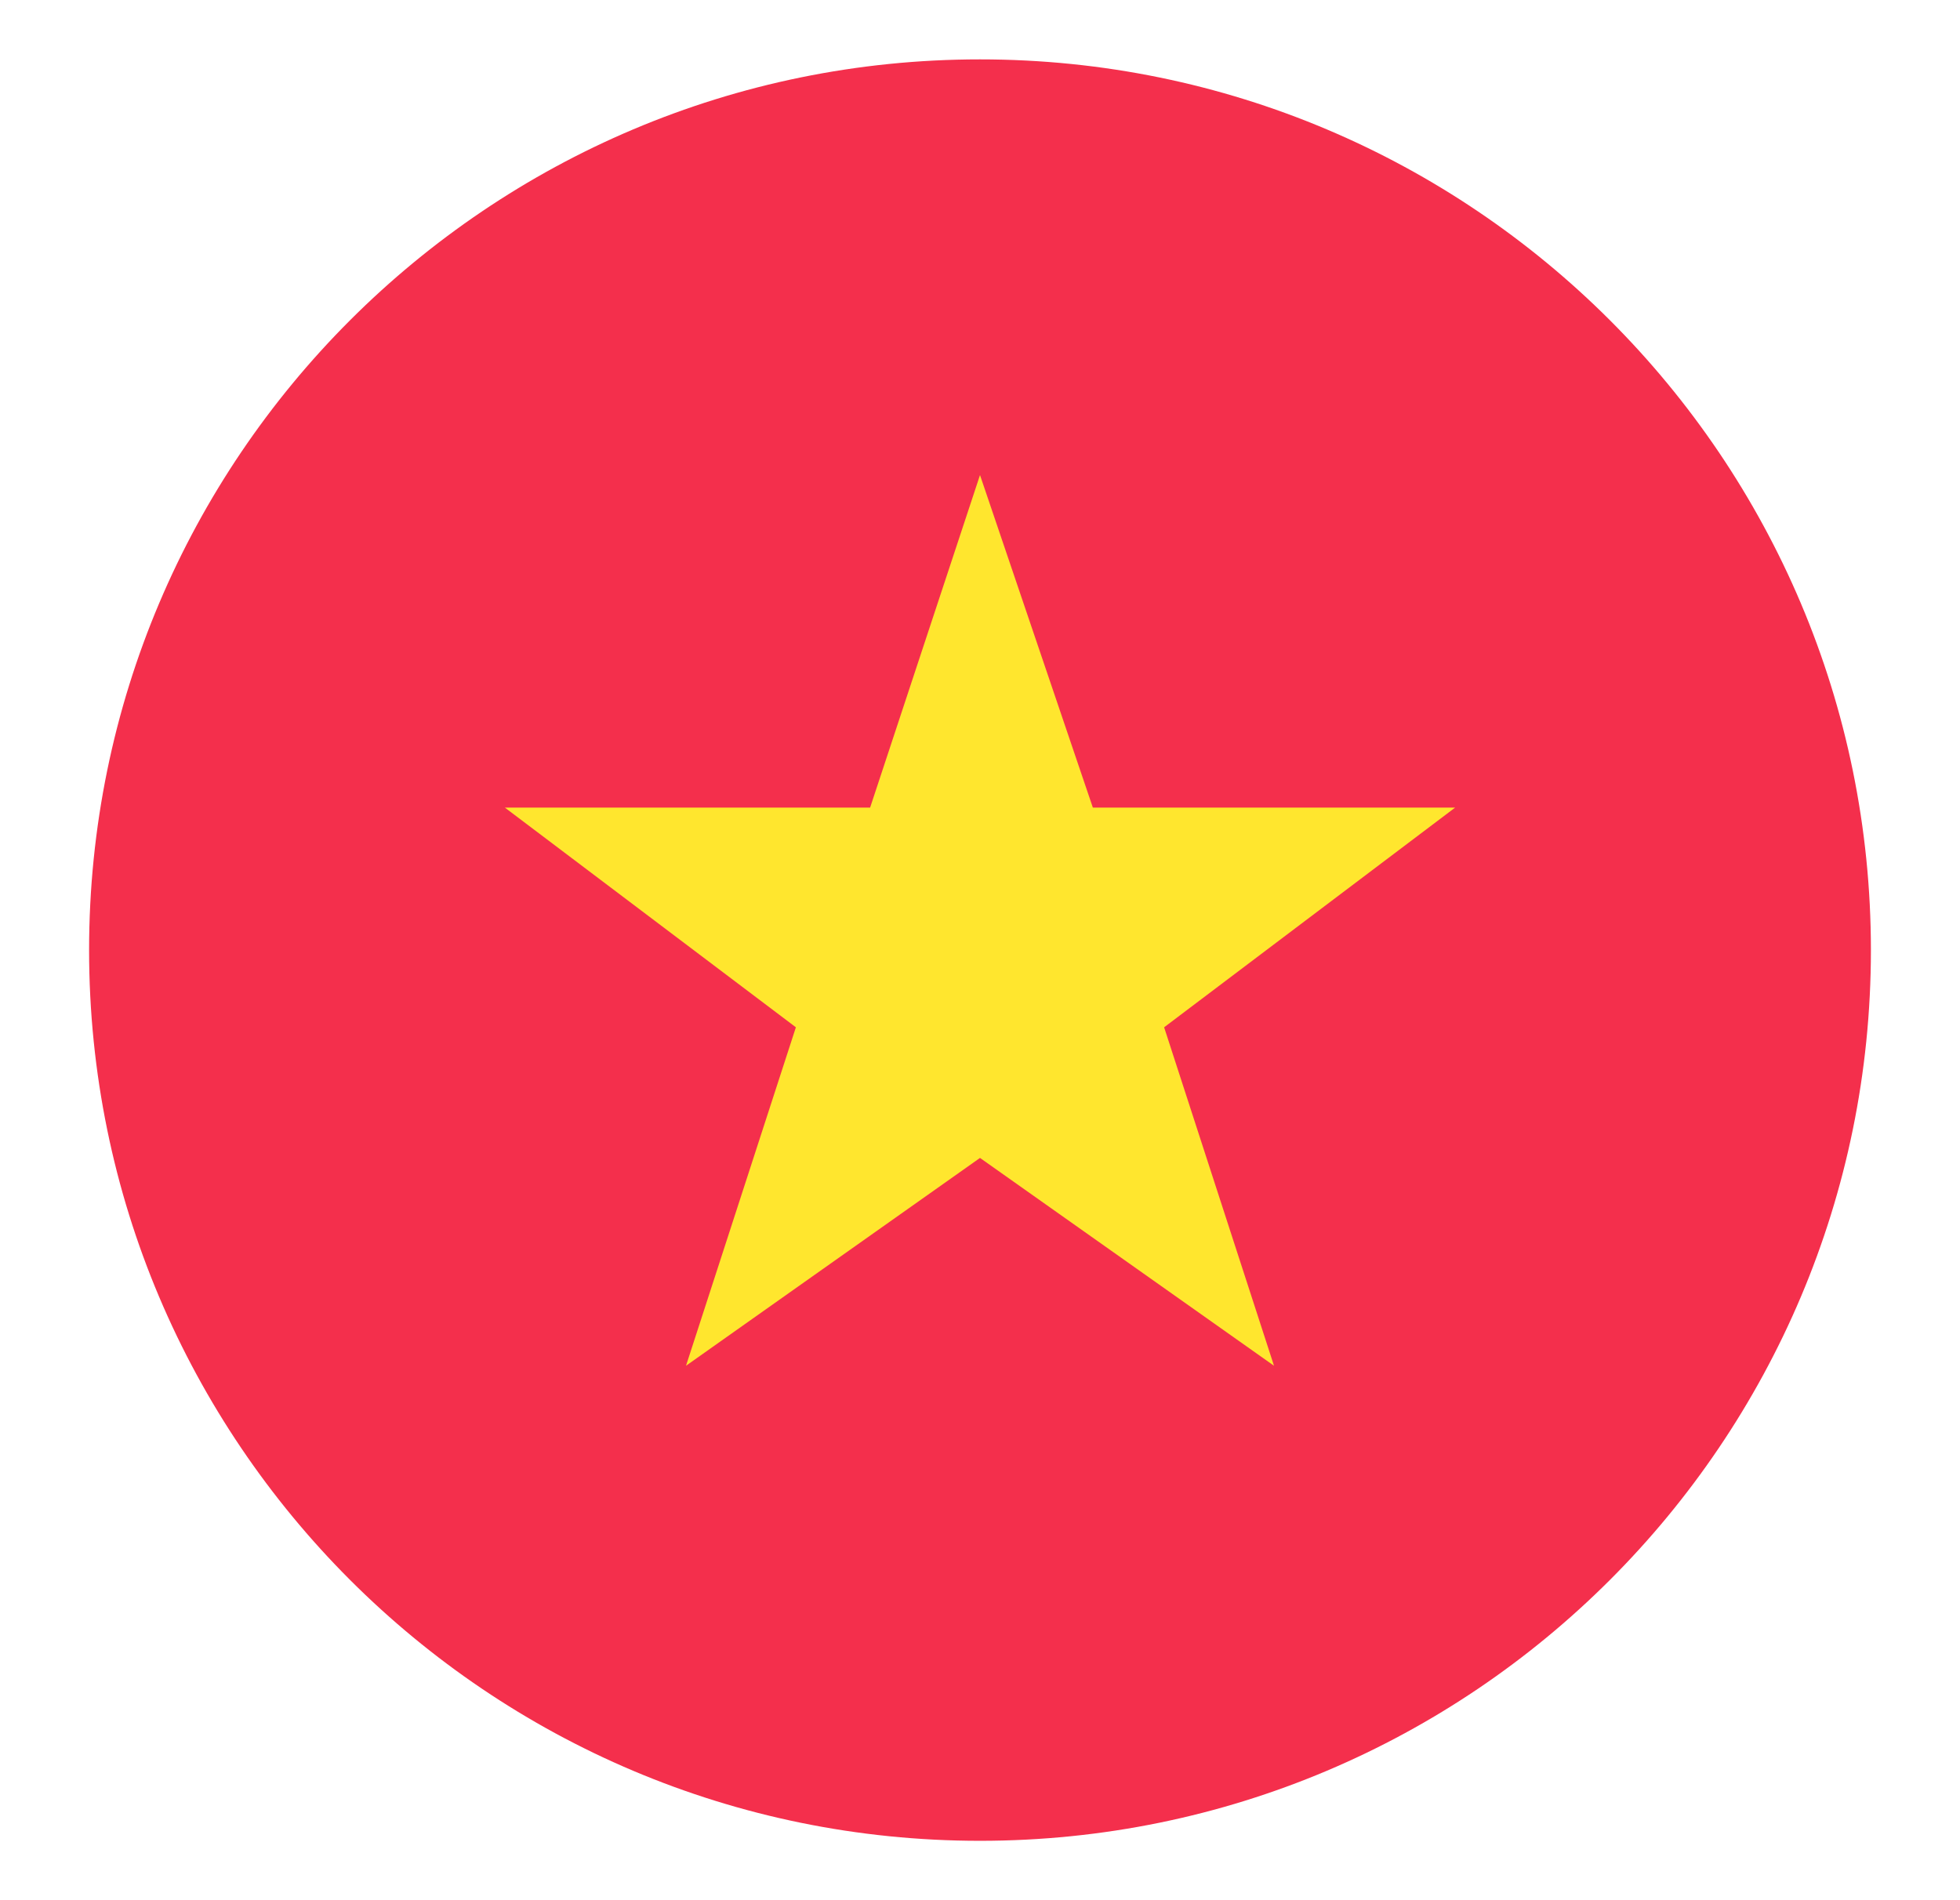
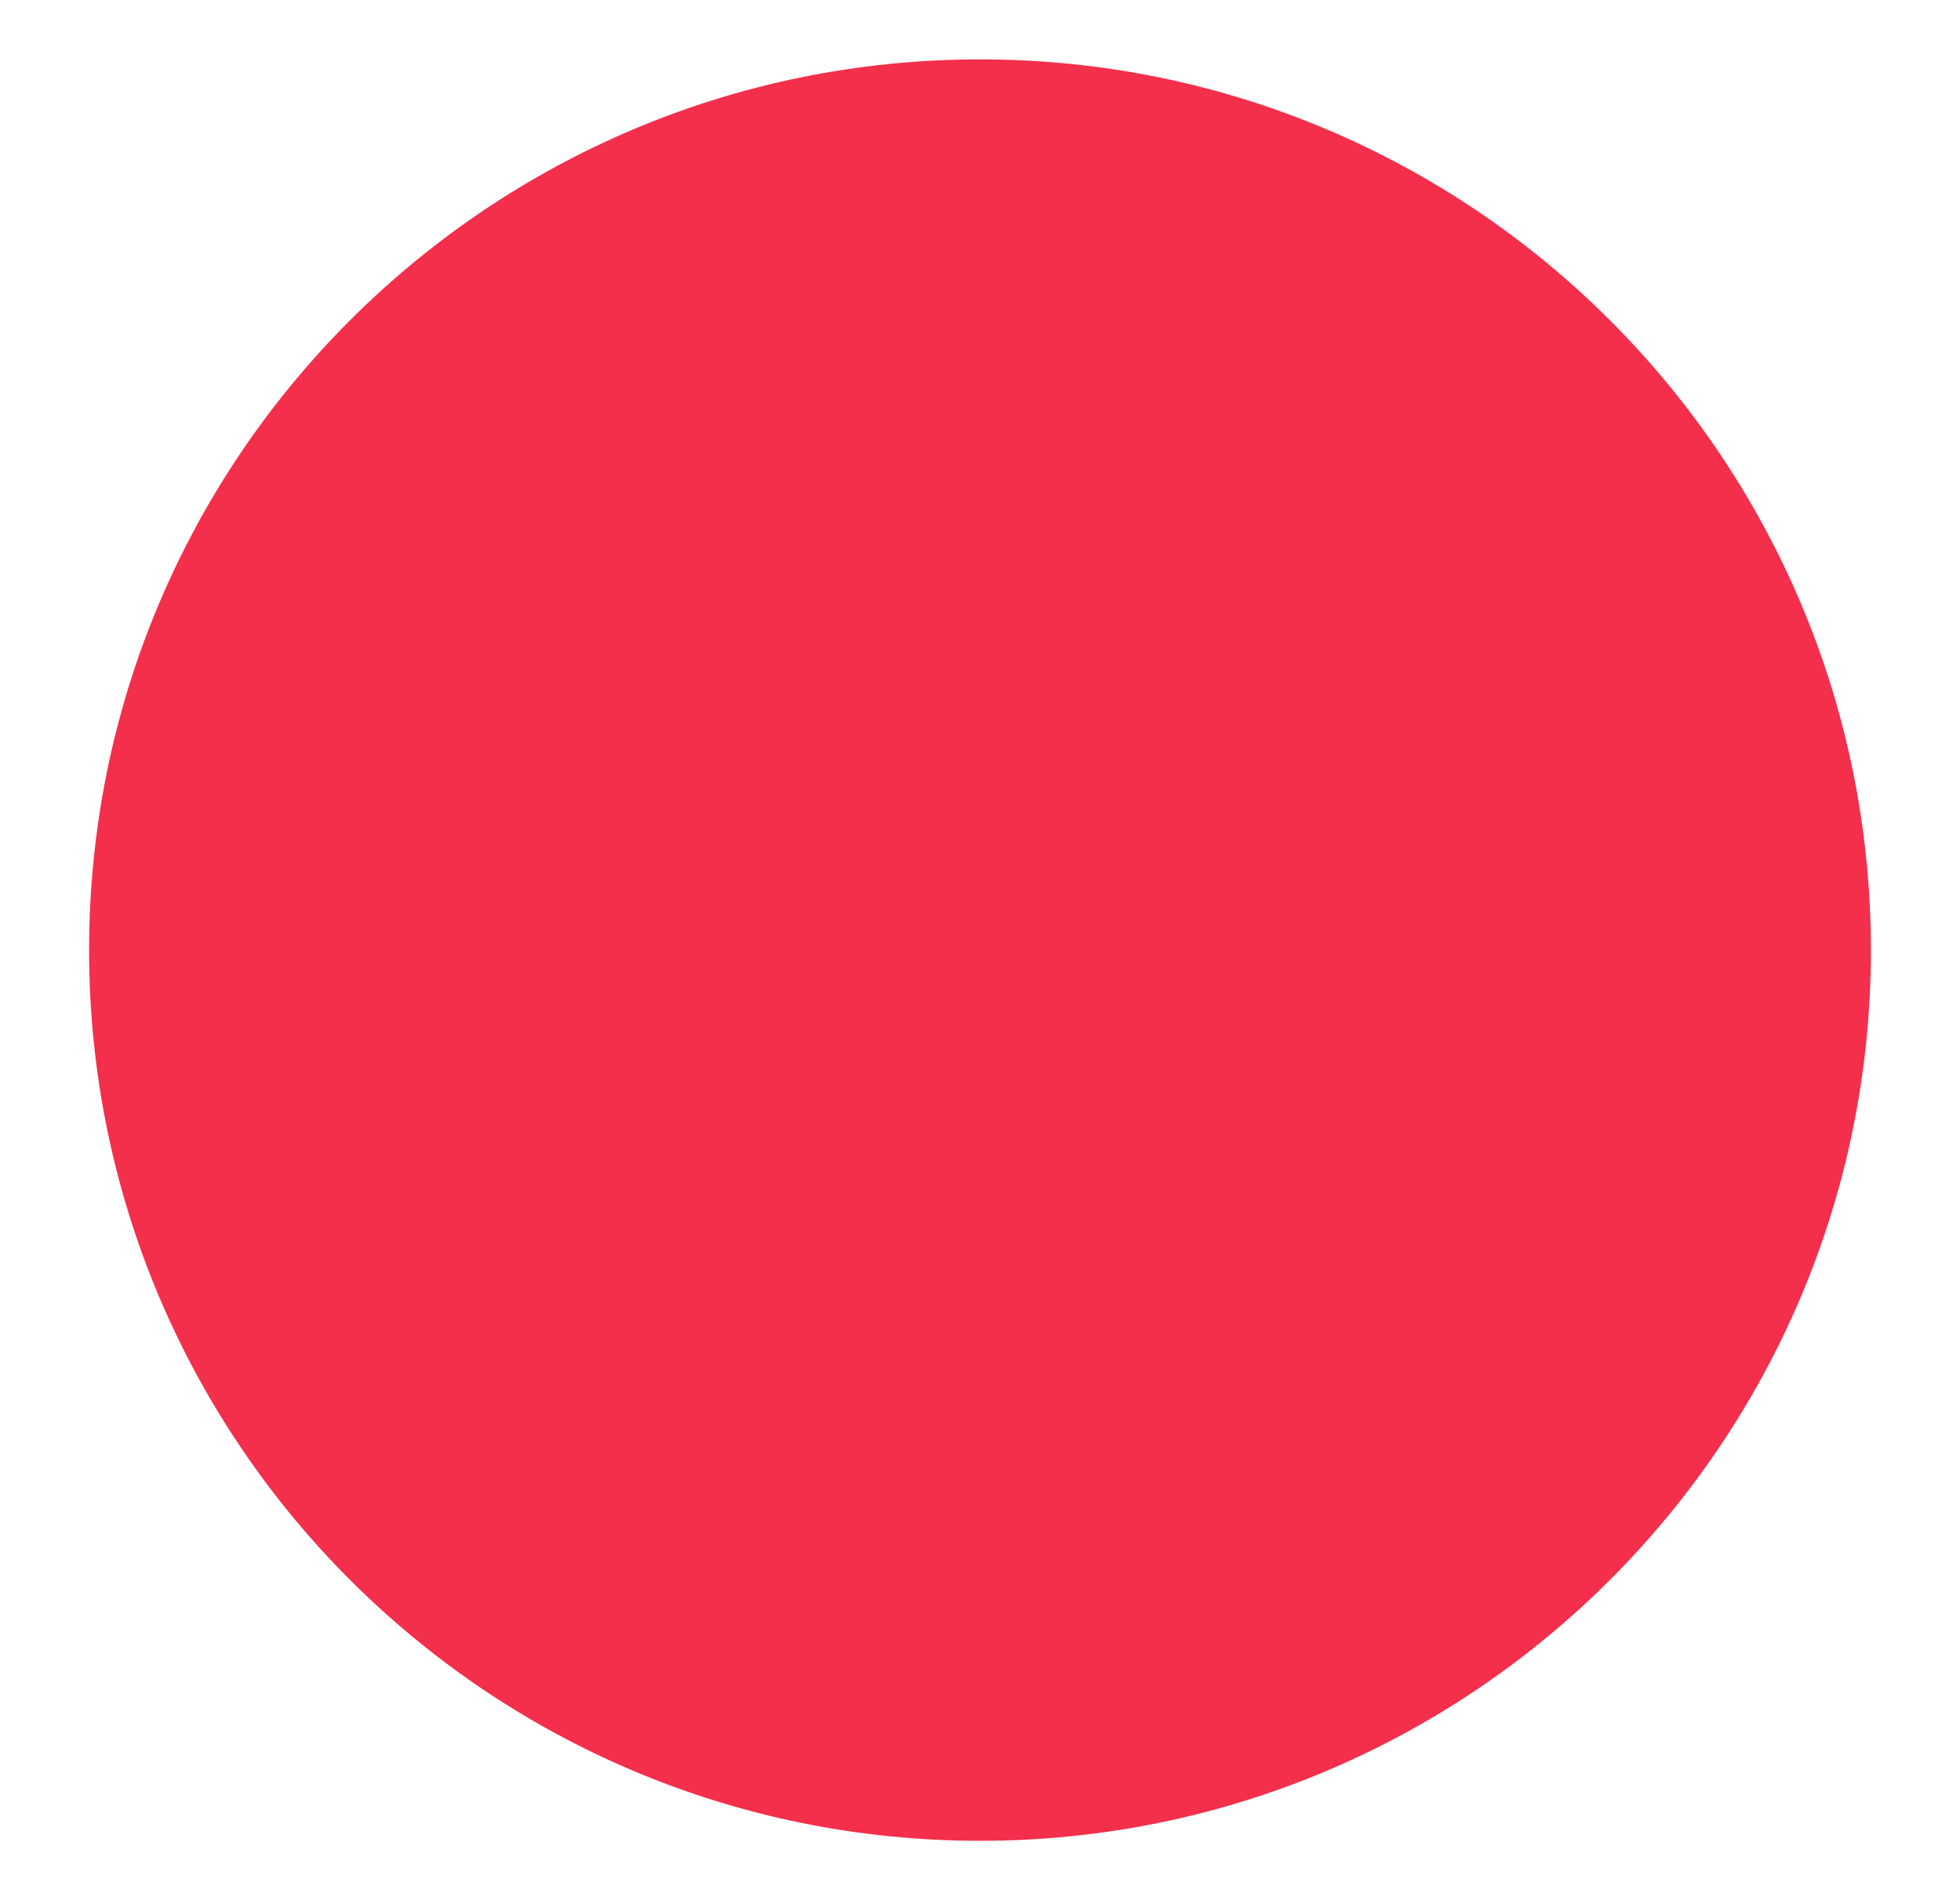
<svg xmlns="http://www.w3.org/2000/svg" width="33" height="32" viewBox="0 0 33 32" fill="none">
  <path d="M16.5 31C24.784 31 31.5 24.284 31.5 16C31.5 7.716 24.784 1 16.5 1C8.216 1 1.5 7.716 1.5 16C1.5 24.284 8.216 31 16.5 31Z" fill="#F42F4C" />
-   <path d="M16.5 19.5L21.45 23L19.6 17.3L24.5 13.6H18.4L16.5 8L14.65 13.6H8.5L13.4 17.3L11.55 23L16.5 19.5Z" fill="#FFE62E" />
</svg>